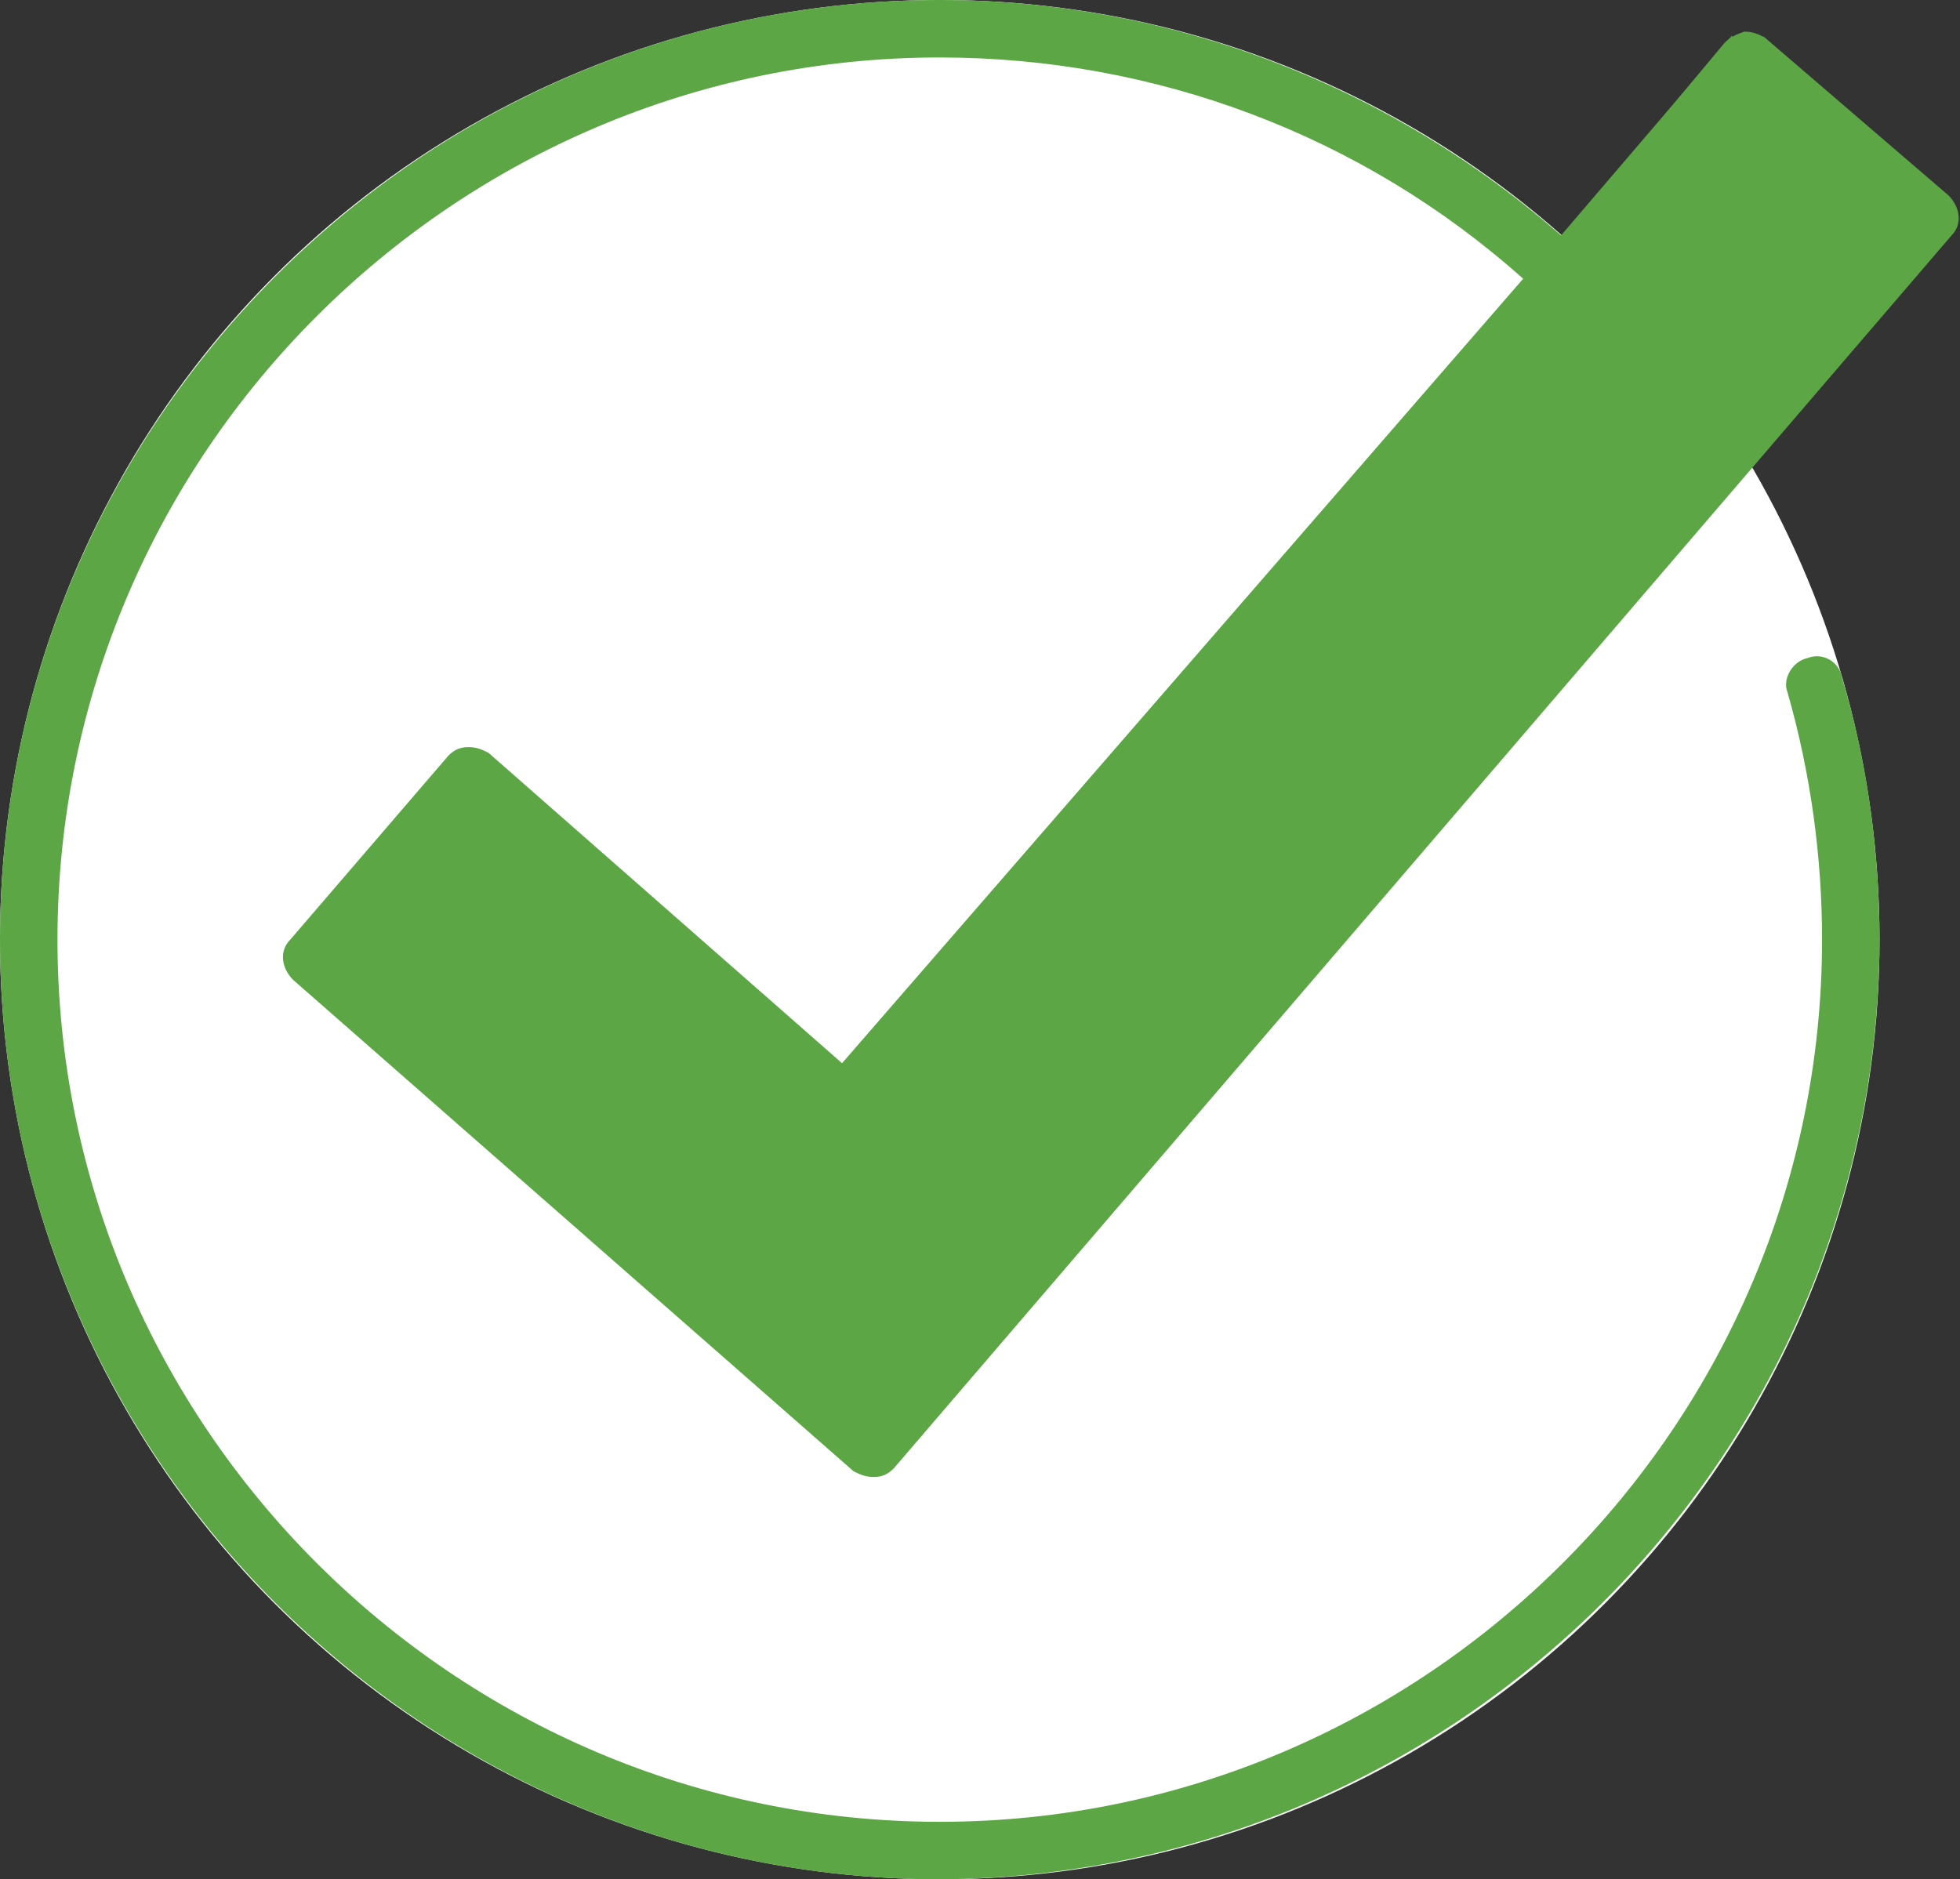
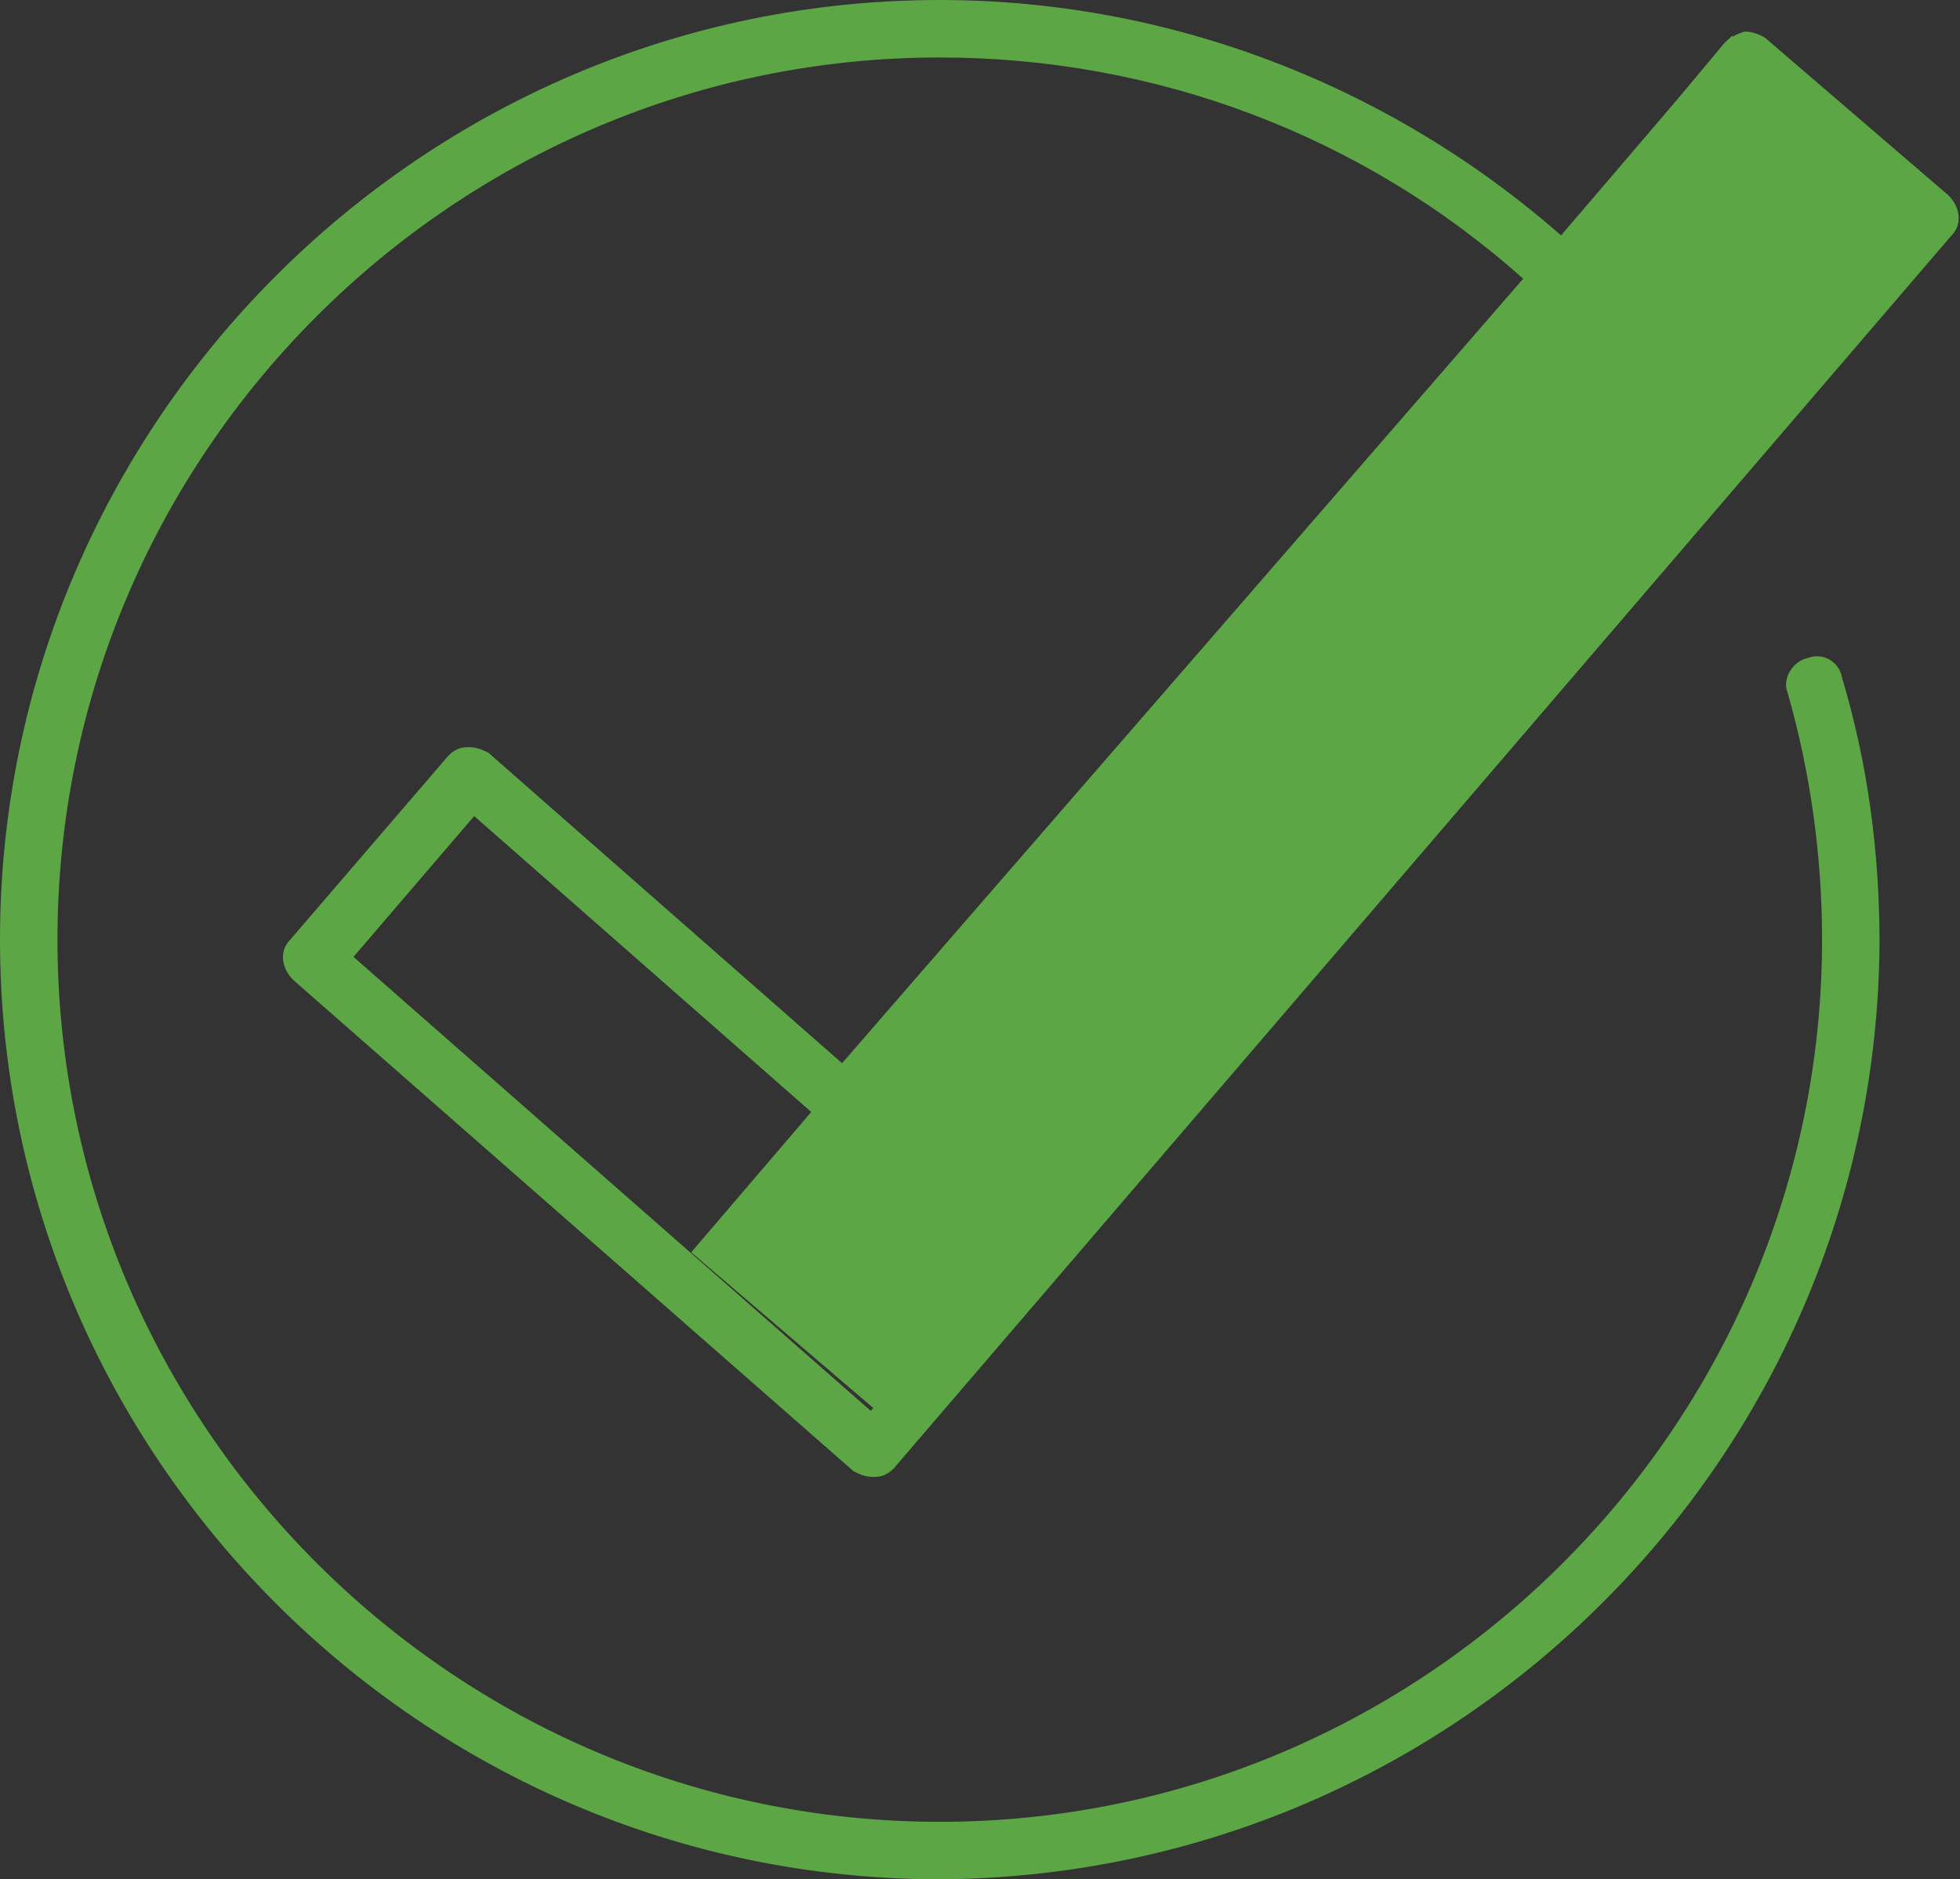
<svg xmlns="http://www.w3.org/2000/svg" version="1.1" id="Layer_1_copy" x="0px" y="0px" viewBox="0 0 68.2 65.4" style="enable-background:new 0 0 68.2 65.4;" xml:space="preserve">
  <rect x="0" y="0" width="68.2" height="65.4" fill="#333333" stroke="none" />
  <style type="text/css">
	.st0{fill:#FFFFFF;}
	.st1{fill:#5CA645;}
</style>
-   <circle class="st0" cx="32.7" cy="32.7" r="32.7" />
  <rect x="18.2" y="20.6" transform="matrix(0.65 -0.76 0.76 0.65 -3.435 44.023)" class="st1" width="55.7" height="10.2" />
-   <rect x="19.4" y="25.9" transform="matrix(0.672 -0.741 0.741 0.672 -20.905 29.774)" class="st1" width="7.5" height="25.2" />
  <path class="st1" d="M32.7,65.4C14.7,65.4,0,50.7,0,32.7S14.7,0,32.7,0C41,0,49,3.2,55.1,8.9c0.4,0.4,0.4,1,0.1,1.4l-25,28.8  c-0.2,0.2-0.4,0.3-0.7,0.3c-0.3,0-0.5-0.1-0.7-0.2L16.5,28.4l-4.2,4.9l18,15.8L65.8,7.7l-4.9-4.2l-1.4,1.7c-0.4,0.4-1,0.5-1.4,0.1  c-0.4-0.4-0.5-1-0.1-1.4L60,1.5c0.2-0.2,0.4-0.3,0.7-0.4c0.3,0,0.5,0.1,0.7,0.2l6.4,5.5c0.4,0.4,0.5,1,0.1,1.4L31.1,51.1  c-0.2,0.2-0.4,0.3-0.7,0.3c-0.3,0-0.5-0.1-0.7-0.2L10.2,34.1c-0.4-0.4-0.5-1-0.1-1.4l5.5-6.4c0.2-0.2,0.4-0.3,0.7-0.3  s0.5,0.1,0.7,0.2L29.3,37L53,9.7C47.4,4.7,40.2,2,32.7,2C15.8,2,2,15.8,2,32.7s13.8,30.7,30.7,30.7s30.7-13.8,30.7-30.7  c0-2.9-0.4-5.8-1.2-8.6c-0.2-0.5,0.2-1.1,0.7-1.2c0.5-0.2,1.1,0.1,1.2,0.7c0.9,3,1.3,6.1,1.3,9.2C65.3,50.7,50.7,65.3,32.7,65.4  L32.7,65.4z" />
</svg>